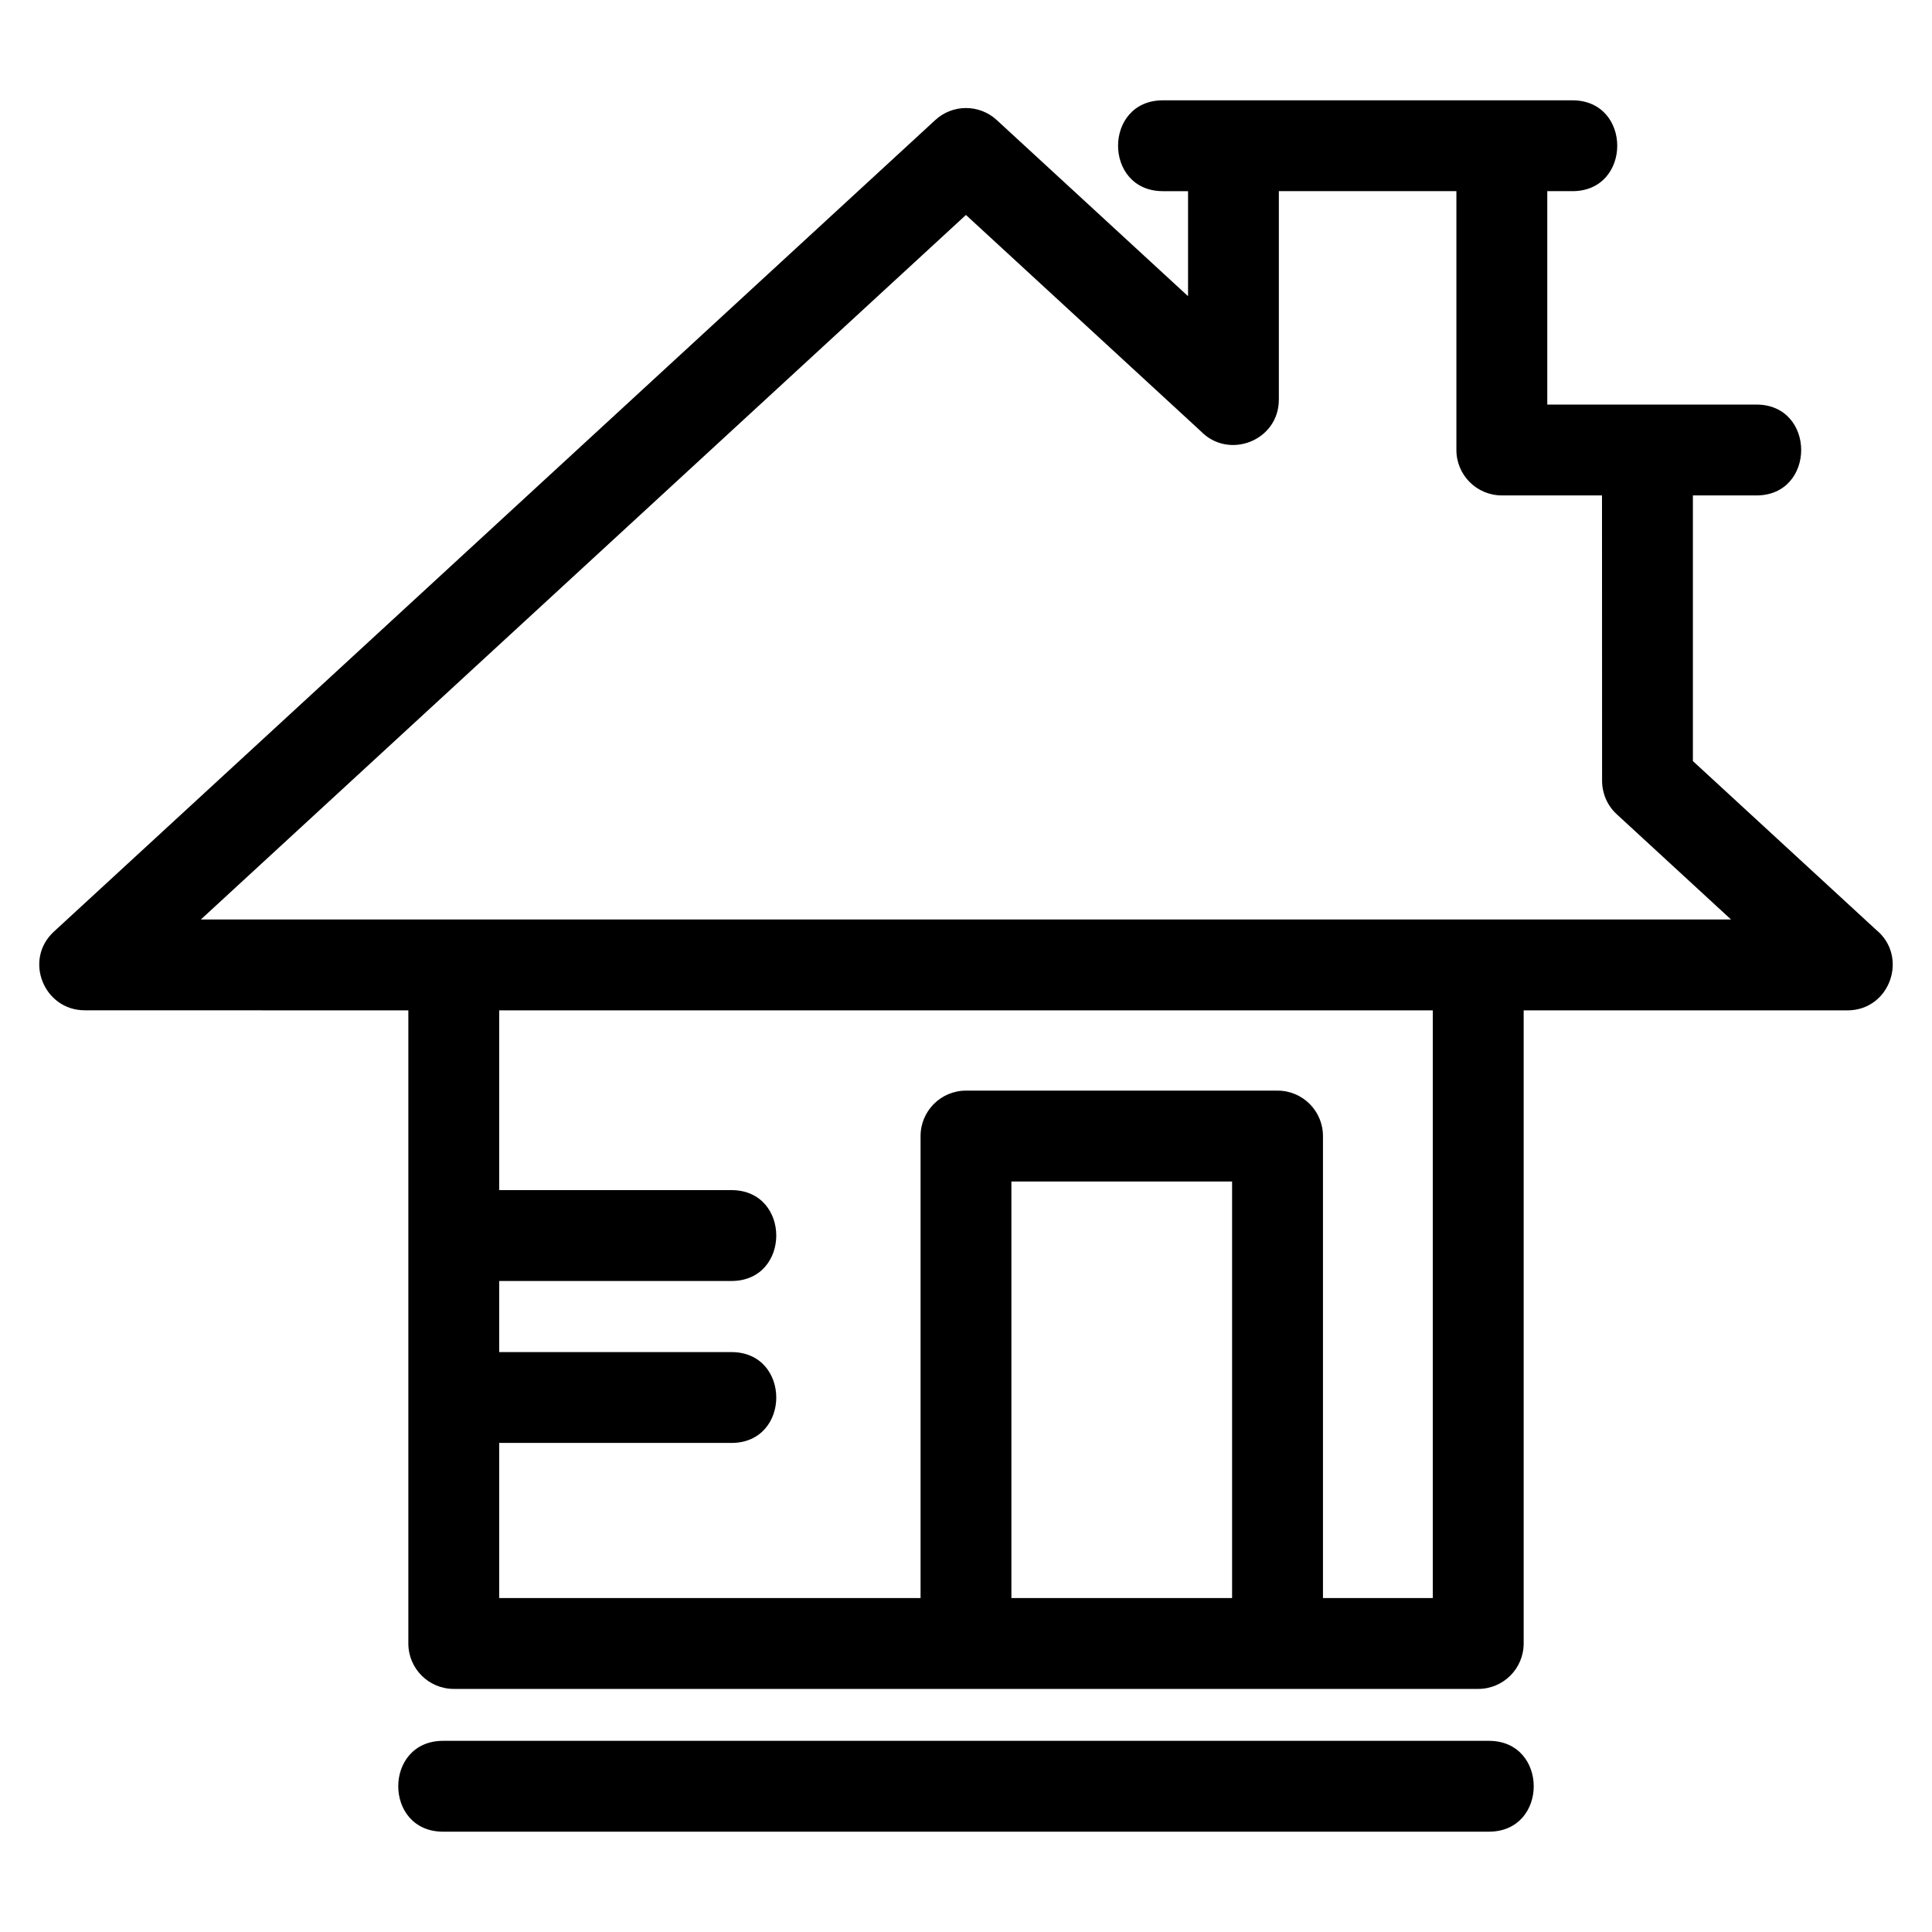
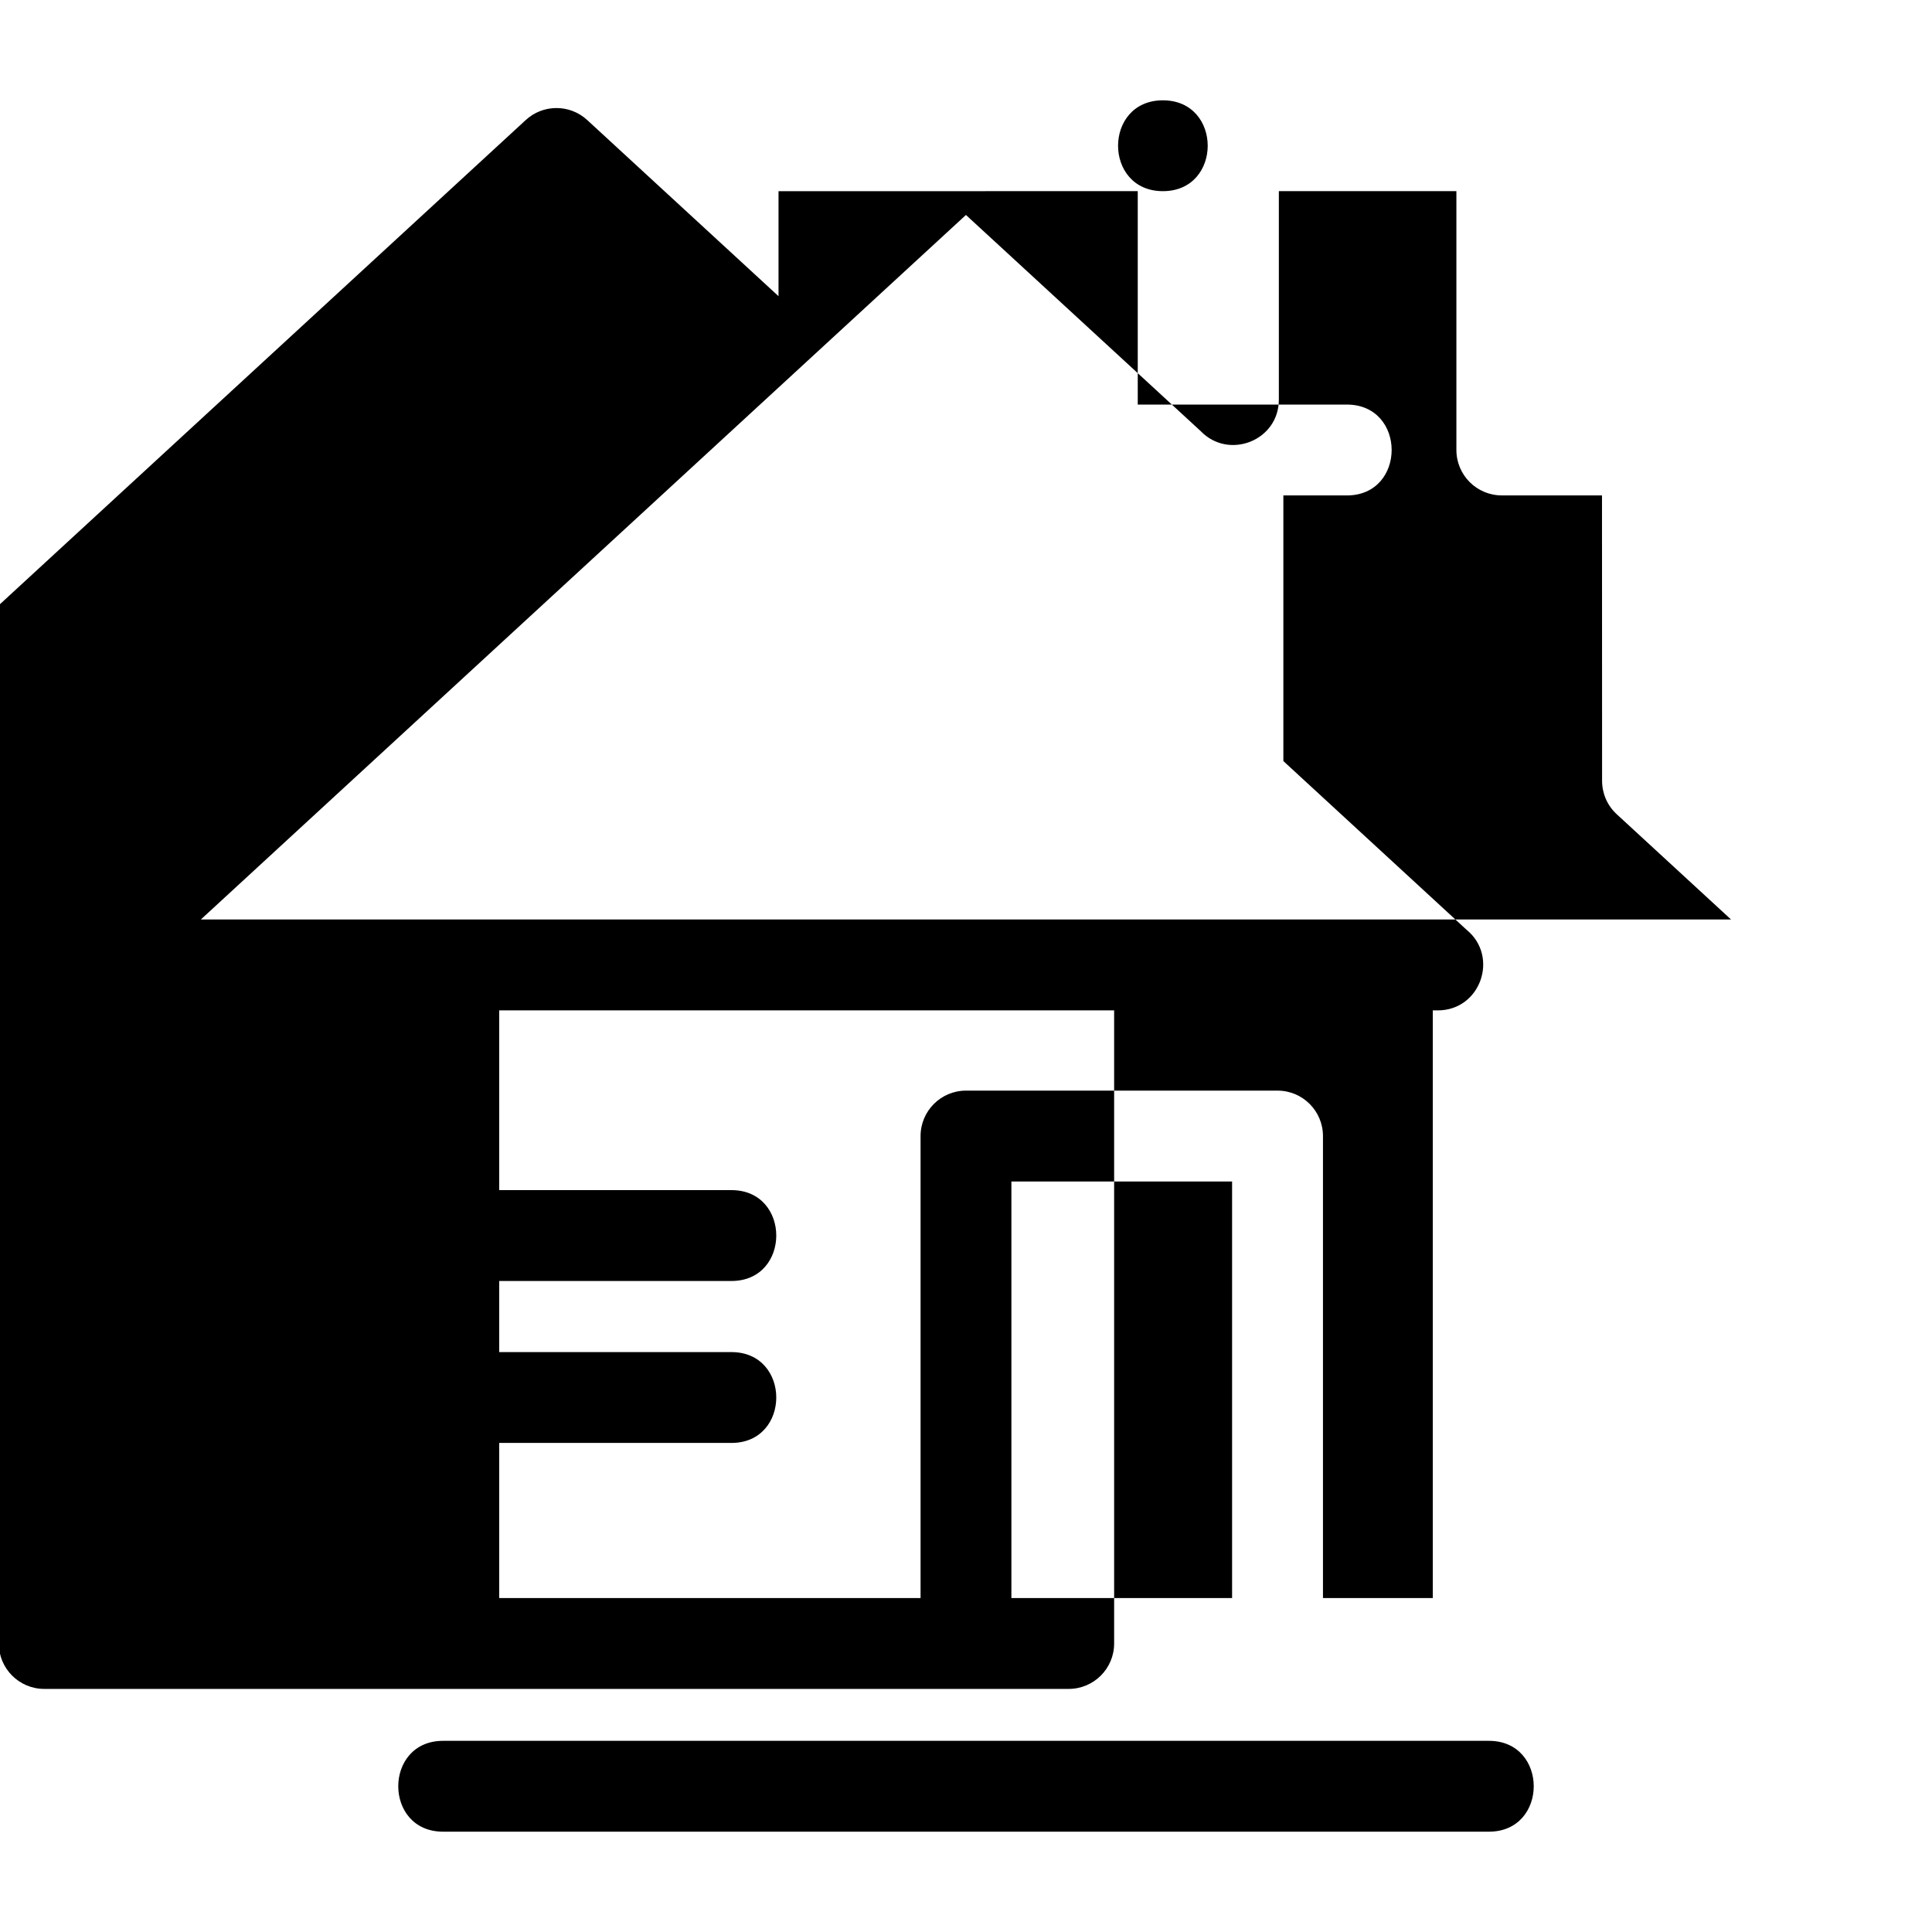
<svg xmlns="http://www.w3.org/2000/svg" fill="#000000" width="800px" height="800px" version="1.1" viewBox="144 144 512 512">
-   <path d="m276.29 567.5h111.67v-122.43c0-6.652 5.391-12.043 12.039-12.043h82.562c6.652 0 12.039 5.391 12.039 12.043v122.43h29.105v-155.74h-247.41v47.633h61.547c15.836 0 15.836 24.082 0 24.082h-61.547v18.844h61.547c15.836 0 15.836 24.074 0 24.074h-61.547v41.105zm175.89-372.84c-15.84 0-15.84-24.074 0-24.074h108.53c15.836 0 15.836 24.074 0 24.074h-6.664v56.555h55.41c15.836 0 15.836 24.082 0 24.082h-16.82v70.395l48.527 44.688c8.684 7.062 3.797 21.379-7.594 21.379h-85.781v167.78c0 6.648-5.391 12.039-12.043 12.039h-271.49c-6.648 0-12.039-5.391-12.039-12.039v-167.78l-85.781-0.023c-10.805 0-16.246-13.402-8.141-20.855l233.5-215.01c4.547-4.262 11.688-4.352 16.348-0.066l50.703 46.688v-27.832h-6.66zm150.57 193.02-30.301-27.902c-2.57-2.367-3.875-5.598-3.879-8.844l-0.023-75.645h-26.547c-6.648 0-12.039-5.391-12.039-12.039v-68.598h-47.051v55.25c0 10.918-13.316 16.055-20.727 8.336l-62.195-57.27-202.75 186.7h405.51zm-190.72 179.82h58.488v-110.39h-58.488zm-150.61 61.914c-15.836 0-15.836-24.074 0-24.074h277.16c15.836 0 15.836 24.074 0 24.074z" />
+   <path d="m276.29 567.5h111.67v-122.43c0-6.652 5.391-12.043 12.039-12.043h82.562c6.652 0 12.039 5.391 12.039 12.043v122.43h29.105v-155.74h-247.41v47.633h61.547c15.836 0 15.836 24.082 0 24.082h-61.547v18.844h61.547c15.836 0 15.836 24.074 0 24.074h-61.547v41.105zm175.89-372.84c-15.84 0-15.84-24.074 0-24.074c15.836 0 15.836 24.074 0 24.074h-6.664v56.555h55.41c15.836 0 15.836 24.082 0 24.082h-16.82v70.395l48.527 44.688c8.684 7.062 3.797 21.379-7.594 21.379h-85.781v167.78c0 6.648-5.391 12.039-12.043 12.039h-271.49c-6.648 0-12.039-5.391-12.039-12.039v-167.78l-85.781-0.023c-10.805 0-16.246-13.402-8.141-20.855l233.5-215.01c4.547-4.262 11.688-4.352 16.348-0.066l50.703 46.688v-27.832h-6.66zm150.57 193.02-30.301-27.902c-2.57-2.367-3.875-5.598-3.879-8.844l-0.023-75.645h-26.547c-6.648 0-12.039-5.391-12.039-12.039v-68.598h-47.051v55.25c0 10.918-13.316 16.055-20.727 8.336l-62.195-57.27-202.75 186.7h405.51zm-190.72 179.82h58.488v-110.39h-58.488zm-150.61 61.914c-15.836 0-15.836-24.074 0-24.074h277.16c15.836 0 15.836 24.074 0 24.074z" />
</svg>